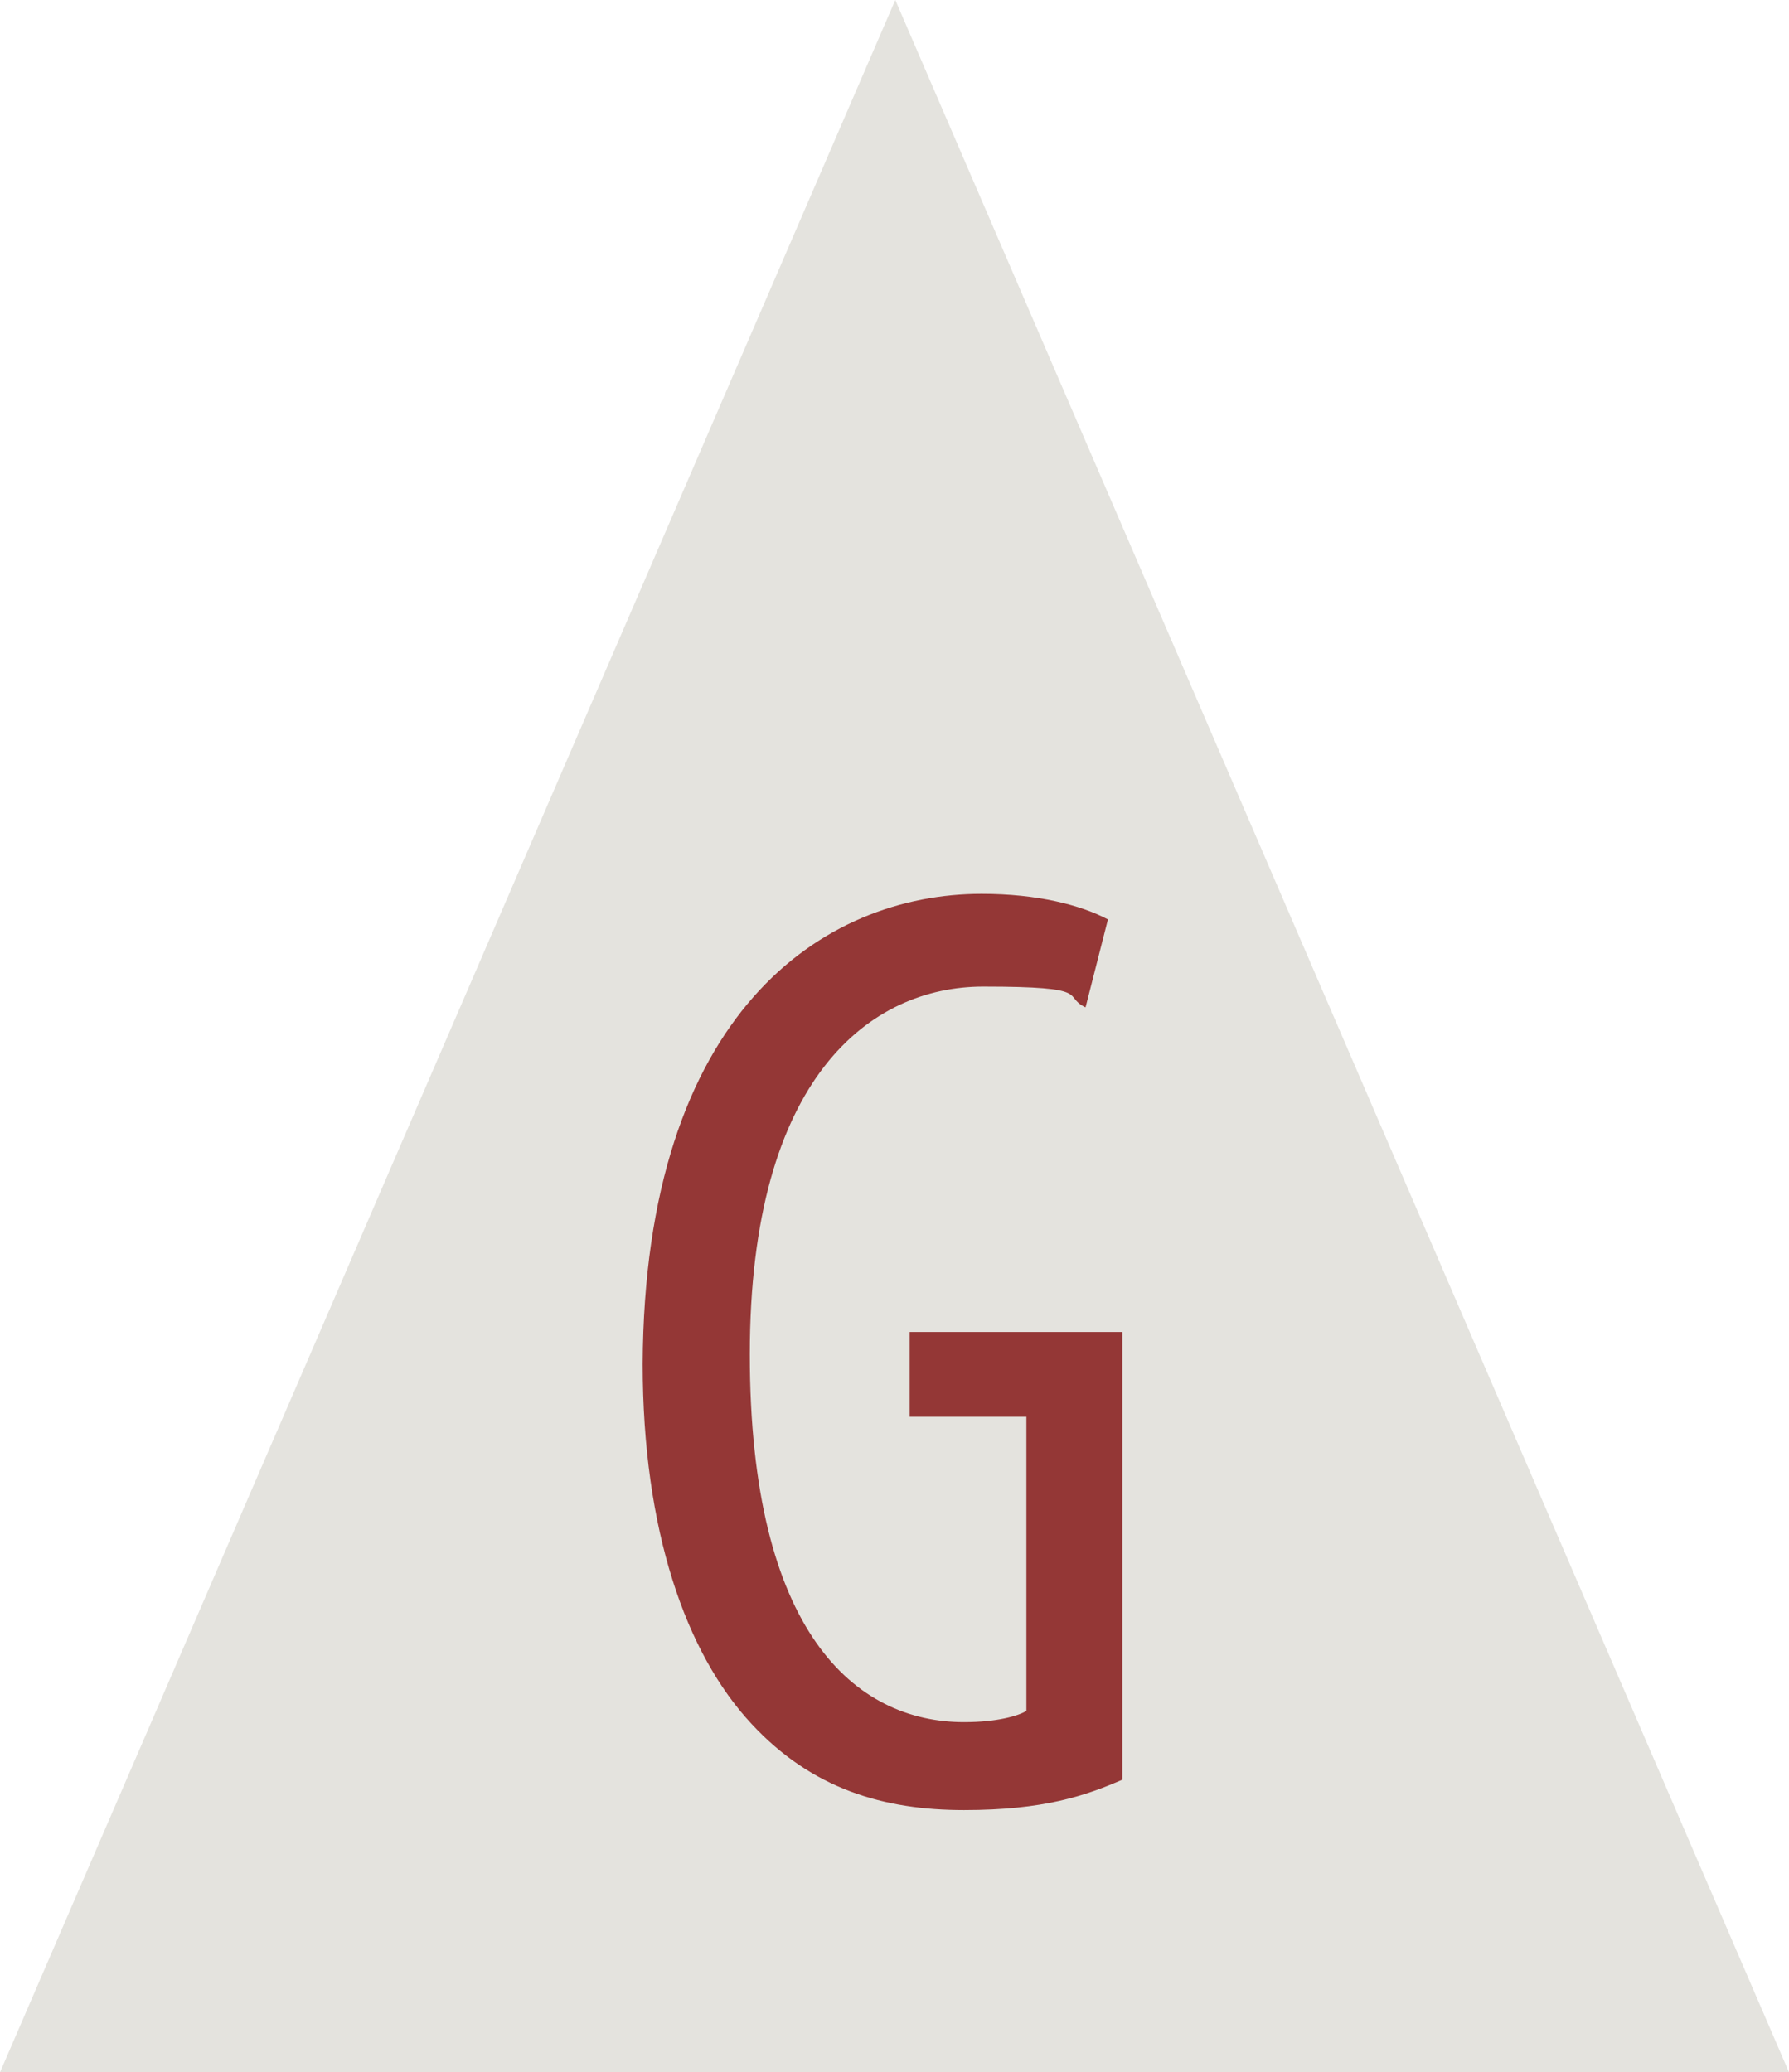
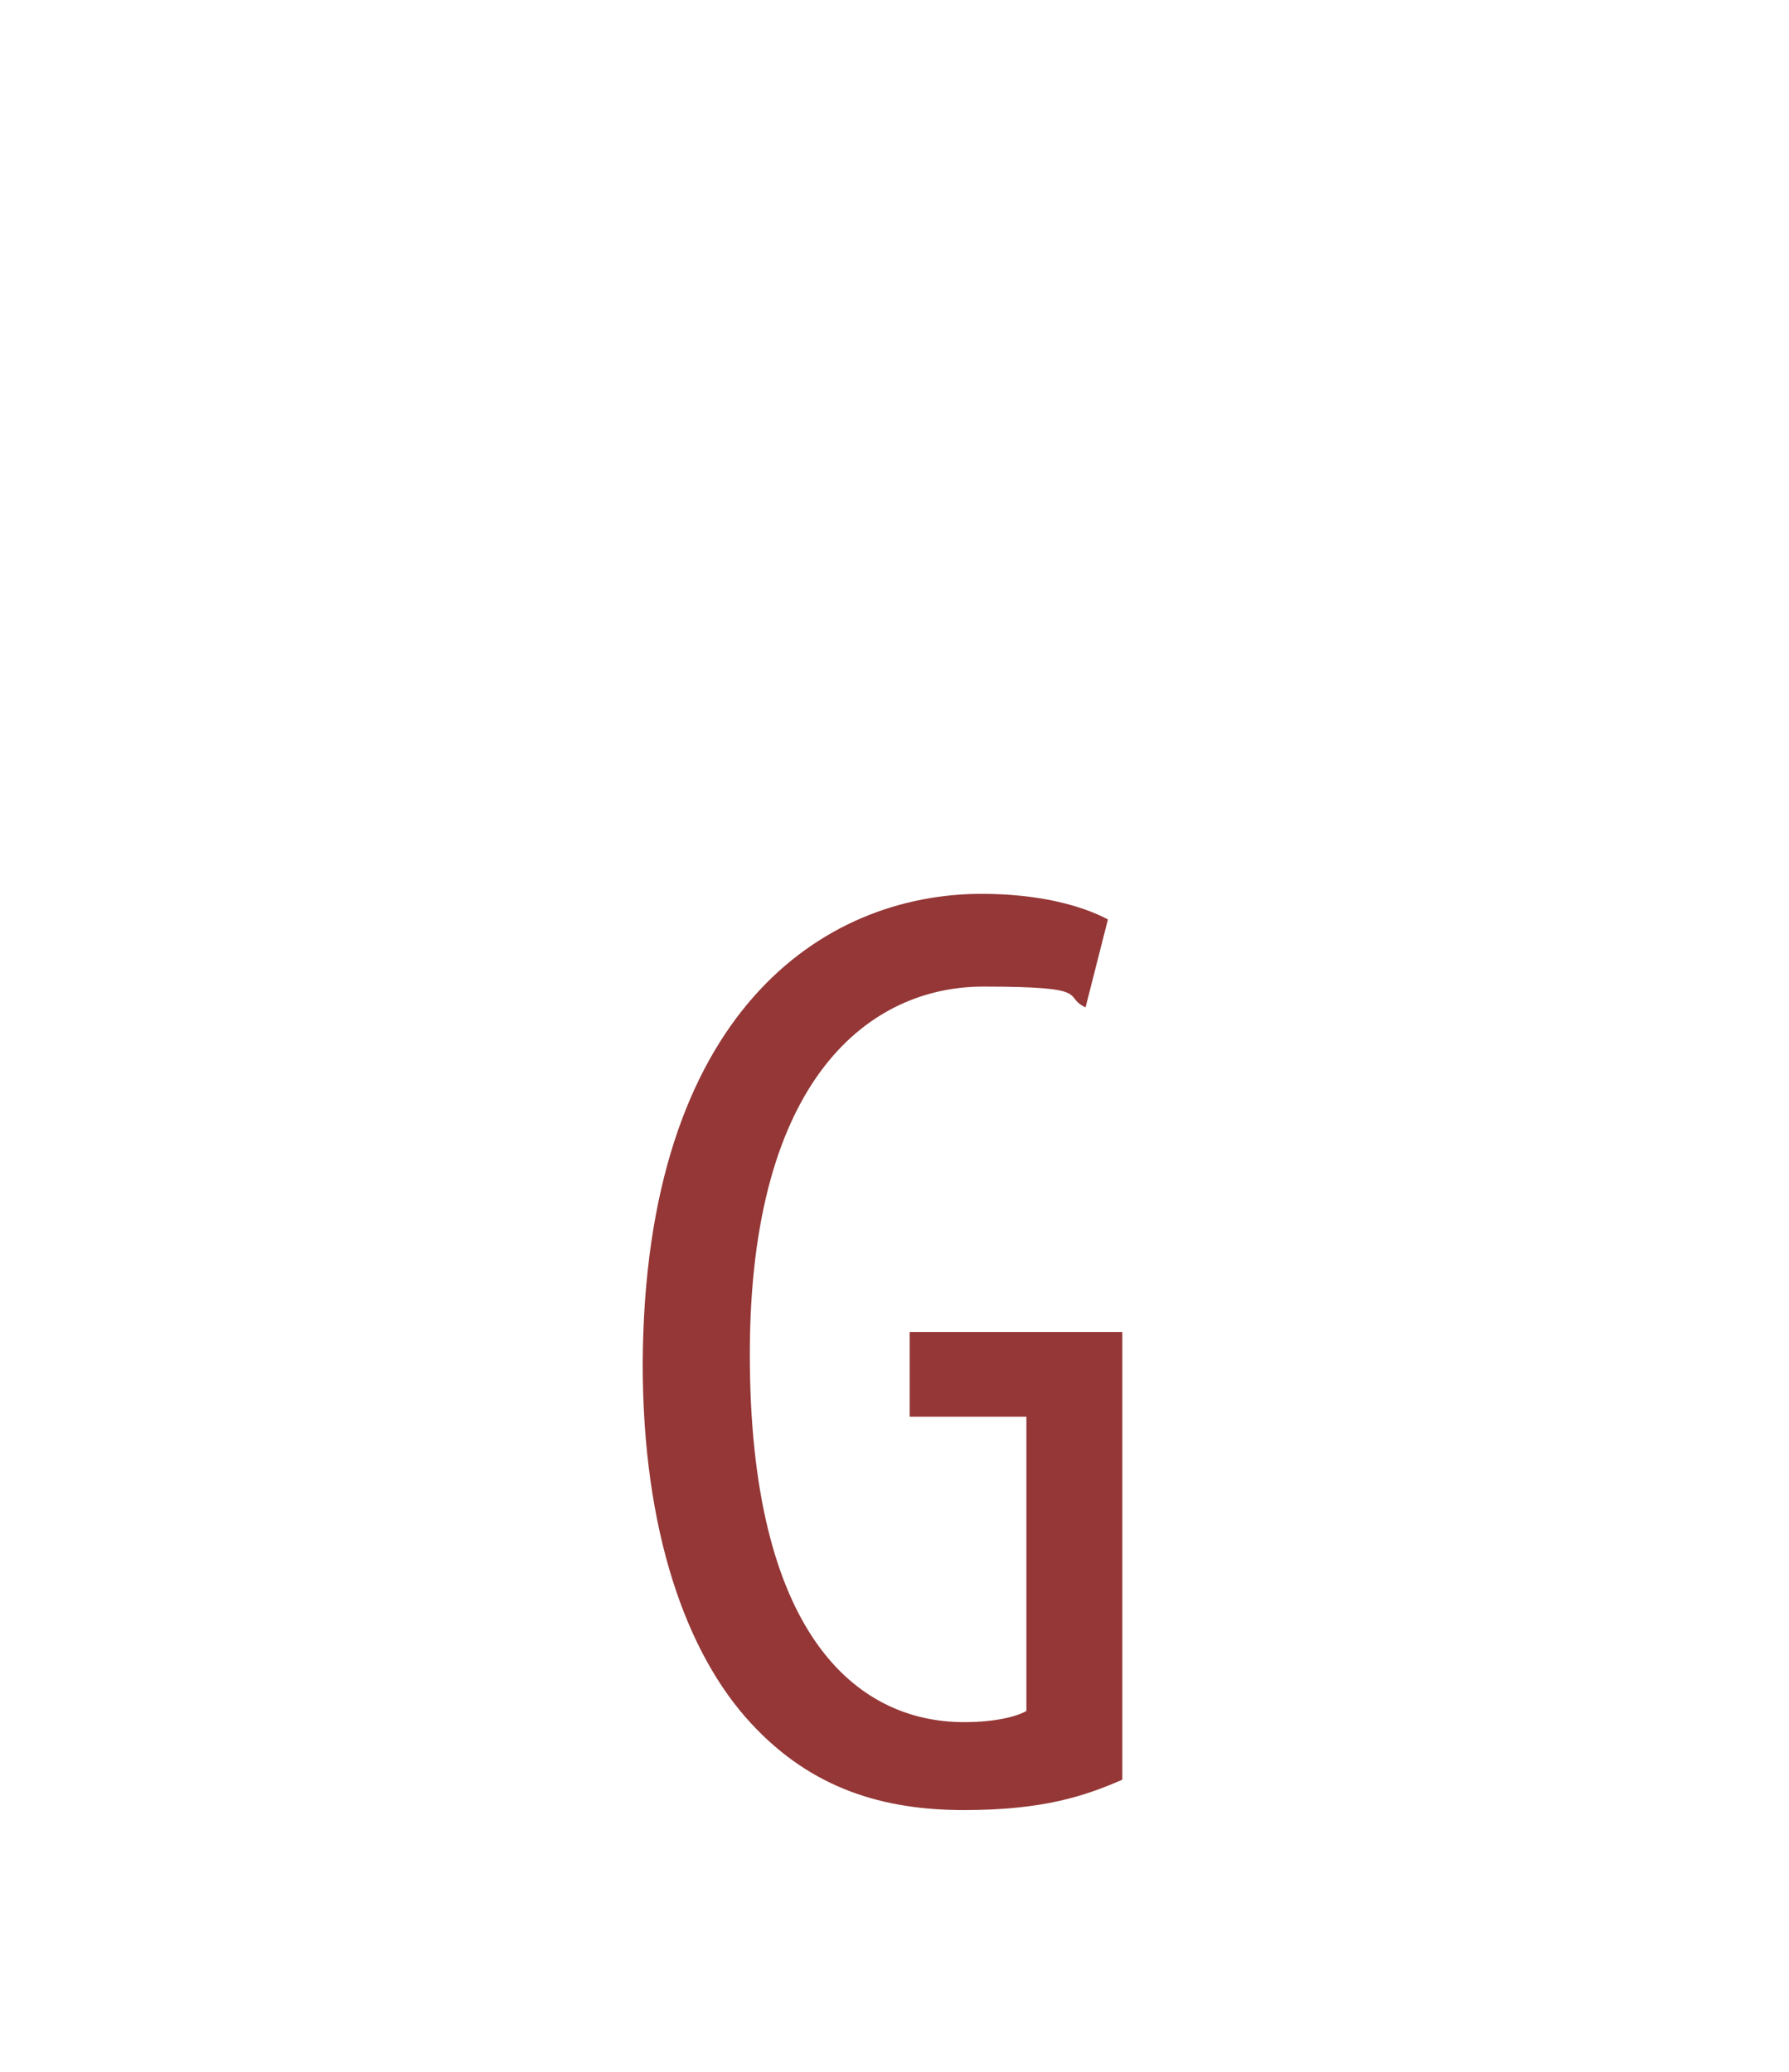
<svg xmlns="http://www.w3.org/2000/svg" id="Ebene_1" version="1.1" viewBox="0 0 111.9 129.6">
  <defs>
    <style> .st0 { fill: #943736; } .st1 { fill: #e4e3de; } </style>
  </defs>
-   <path class="st1" d="M56,0L0,129.6h111.9L56,0Z" />
  <path class="st0" d="M70.2,83.3h-13.3v5.3h7.3v18.4c-.5.3-1.8.7-3.9.7-6.8,0-13.4-5.6-13.4-23s7.6-23,14.6-23,4.9.6,6.4,1.3l1.4-5.5c-1.7-.9-4.4-1.6-7.9-1.6-9.9,0-21.1,7.4-21.2,29.4,0,10.4,2.7,18.1,6.8,22.5,3.8,4.1,8.3,5.4,13.3,5.4s7.6-.9,9.9-1.9v-28Z" />
</svg>